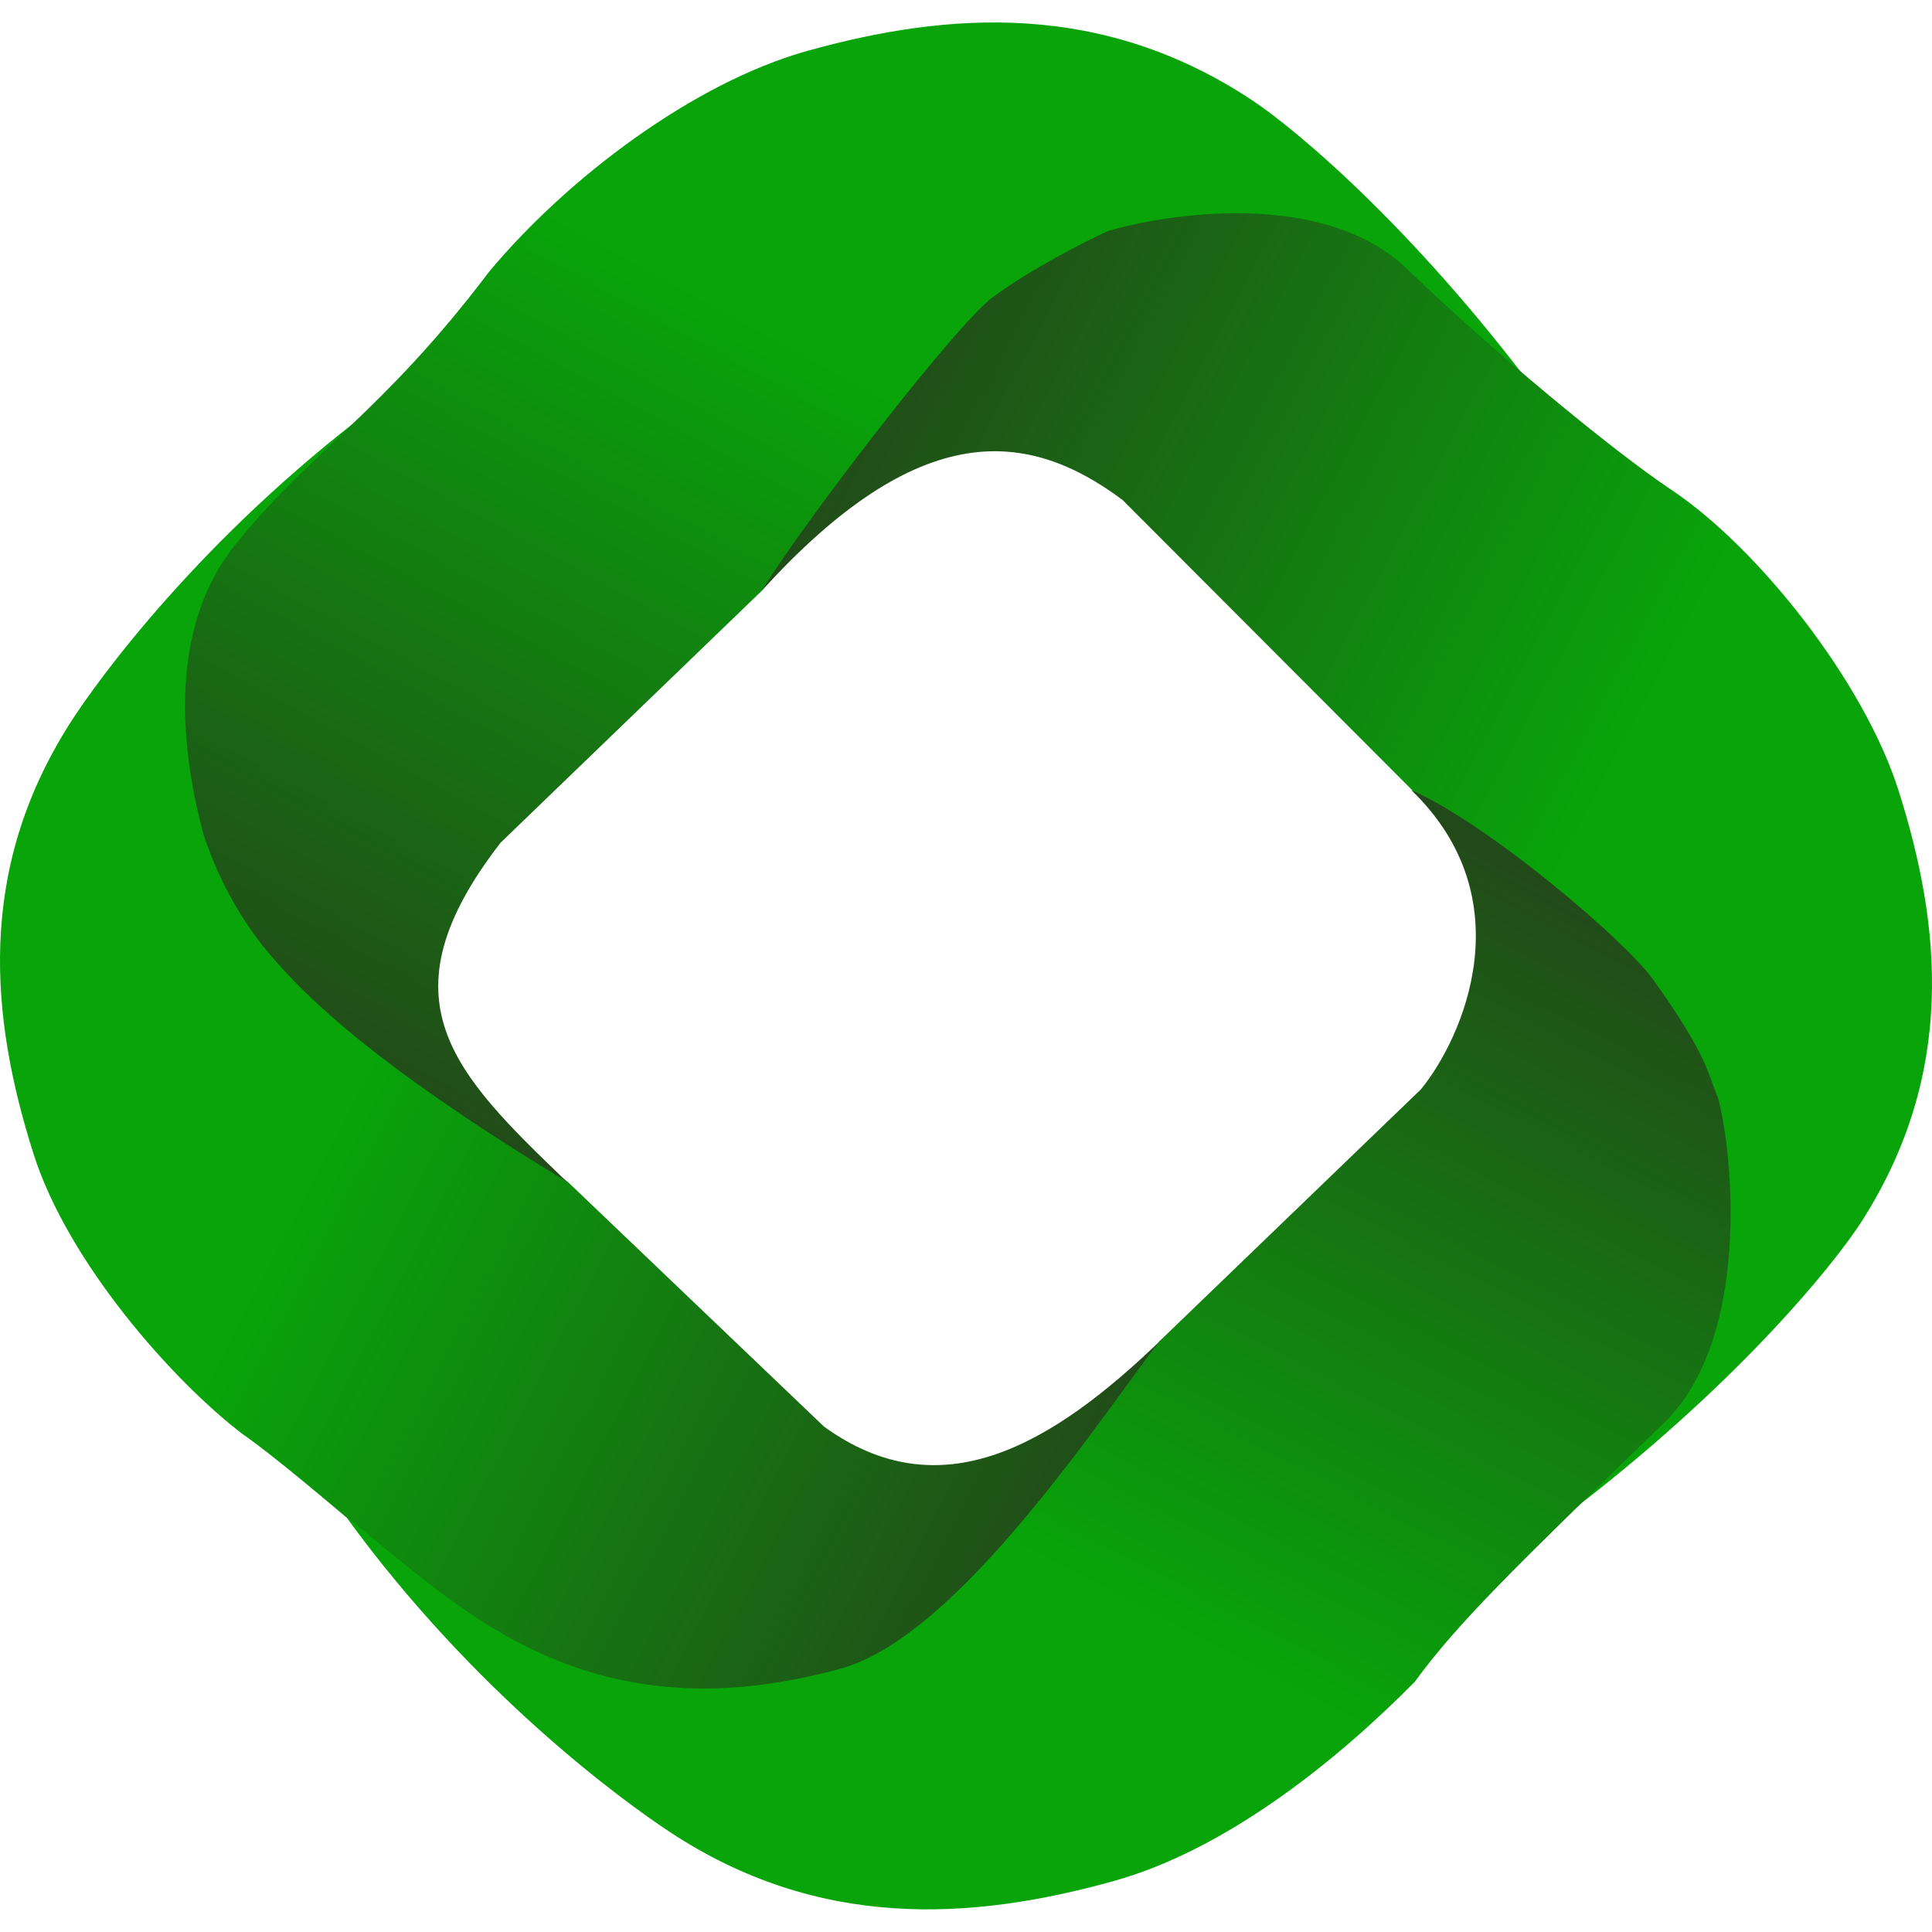
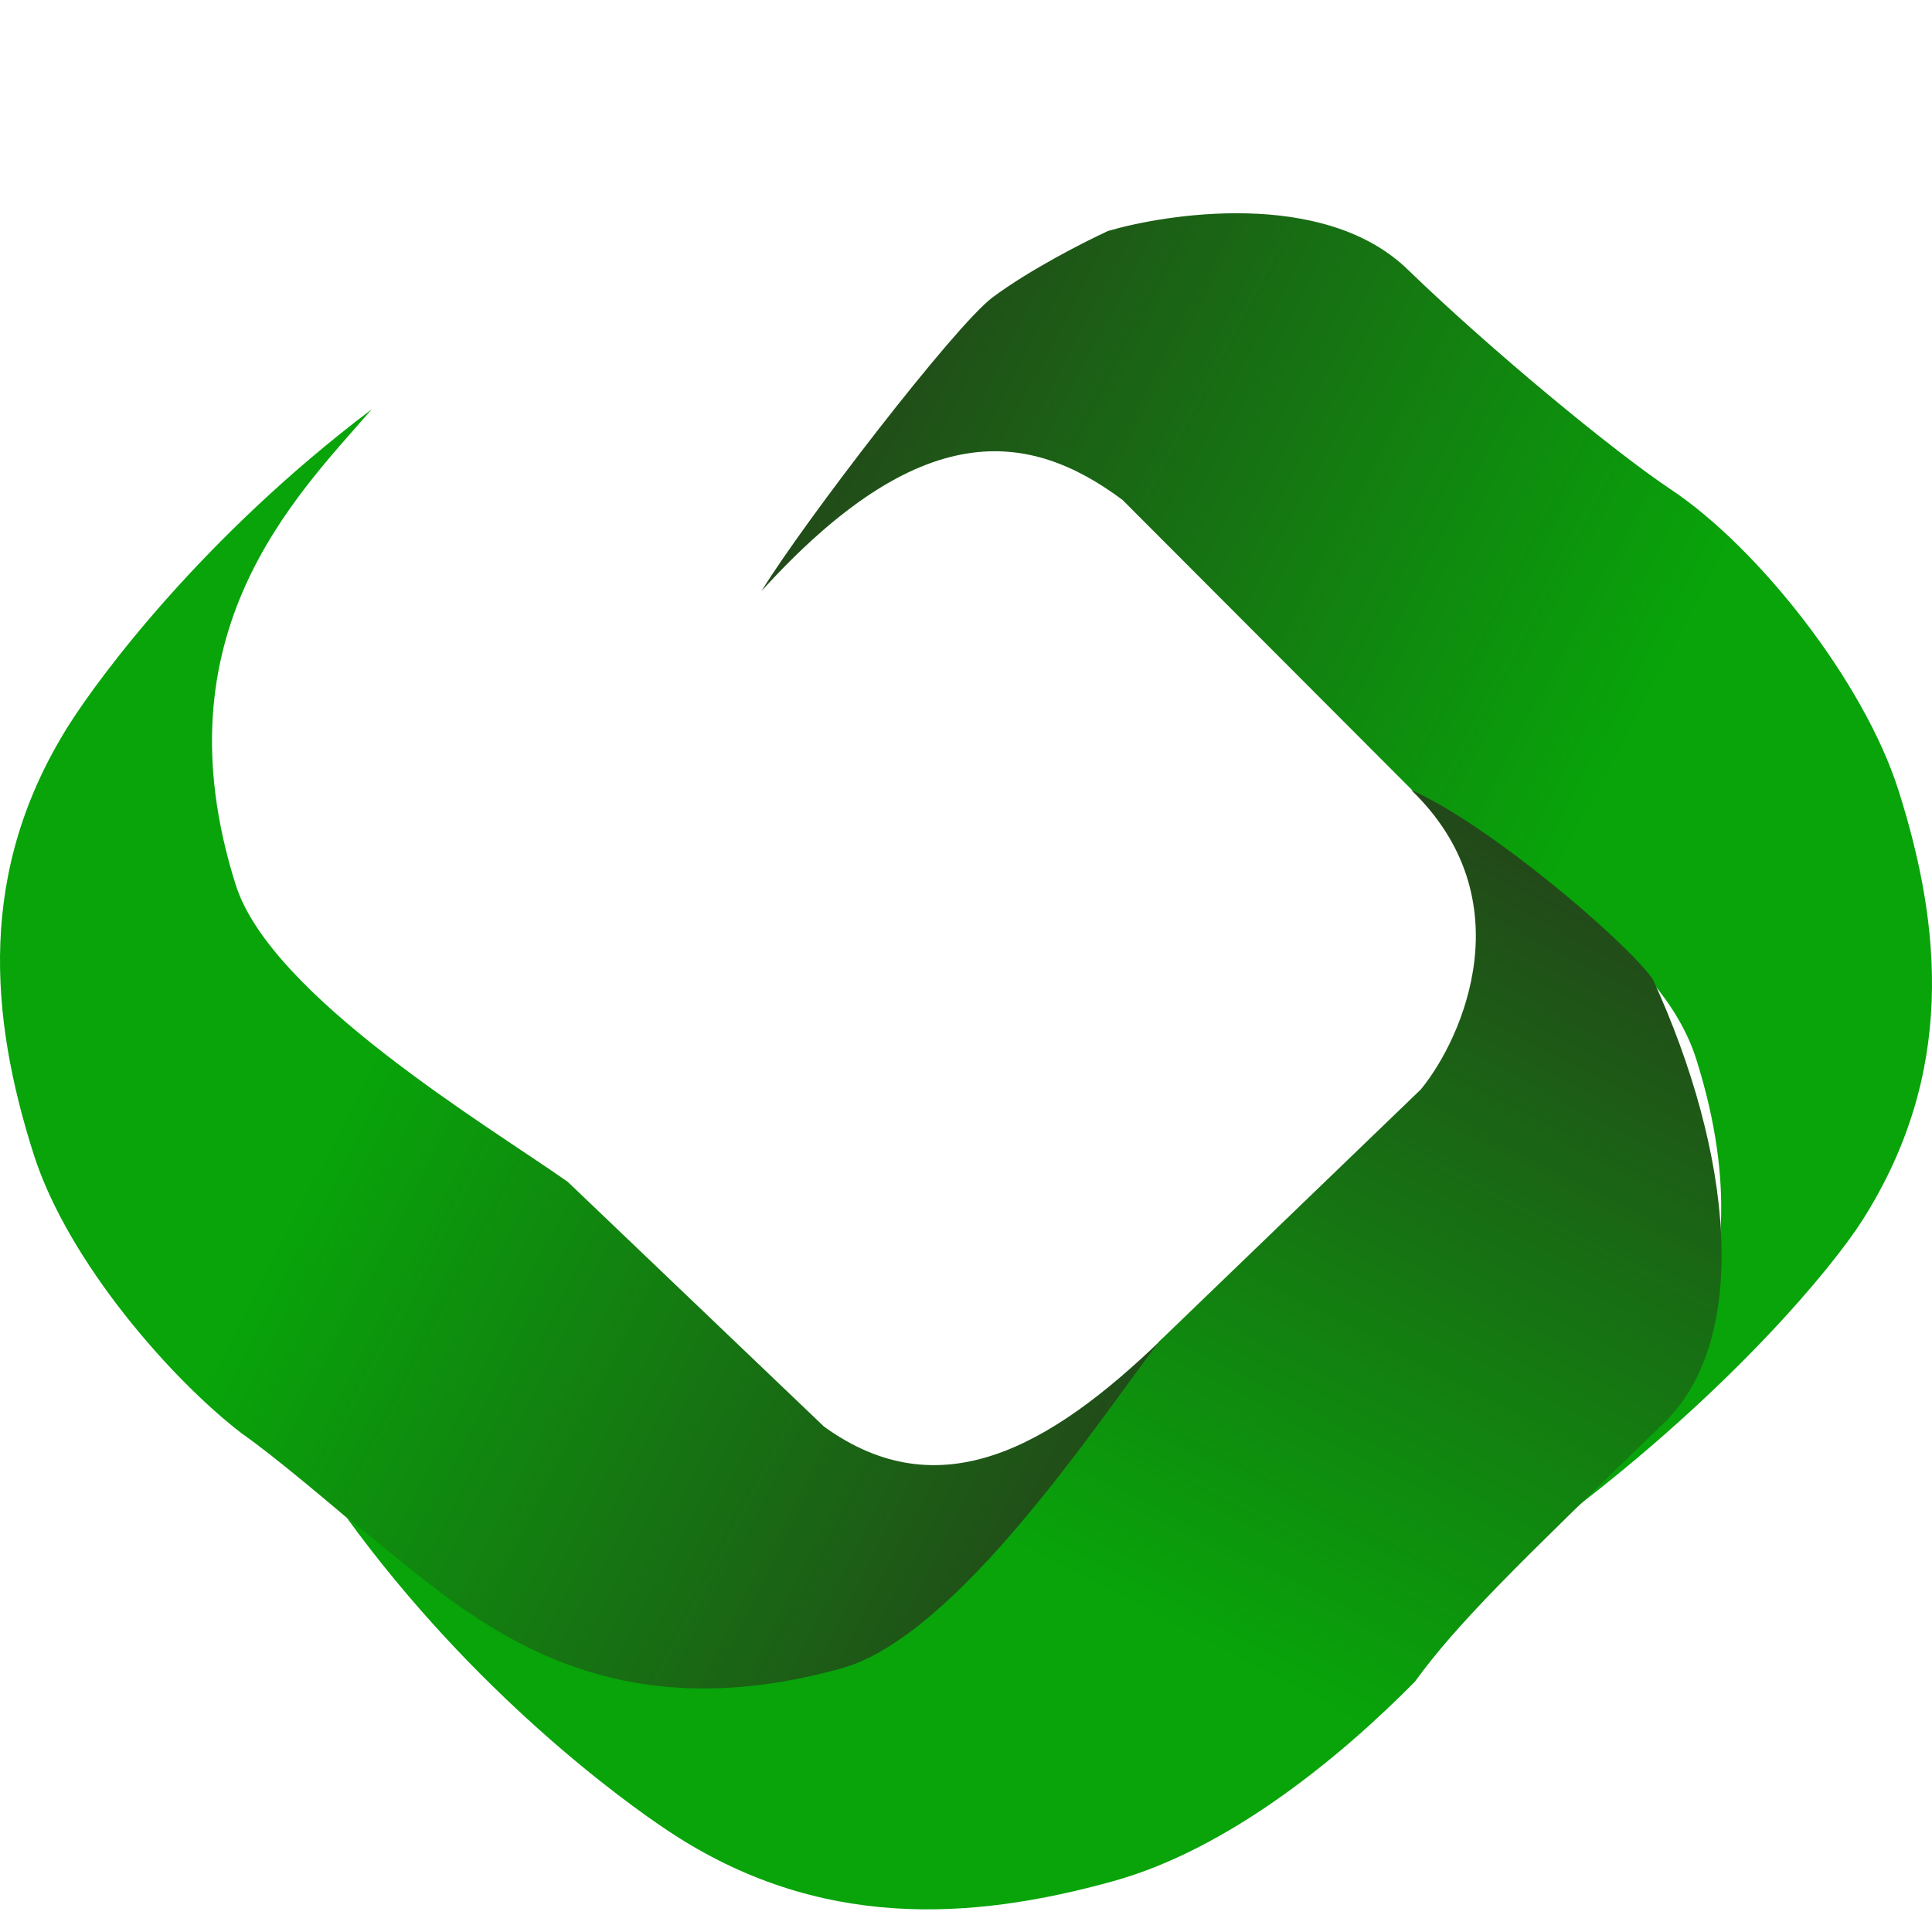
<svg xmlns="http://www.w3.org/2000/svg" width="40" height="40" viewBox="0 0 40 40" fill="none">
  <path d="M24.062 27.72C23.19 29.144 20.227 33.515 19.45 34.094C18.673 34.673 17.532 35.252 17.059 35.469C15.913 35.807 13.129 36.121 11.156 34.673C9.183 33.226 6.352 30.62 5.007 29.679C3.587 28.594 1.411 26.147 0.694 23.889C-0.203 21.066 -0.49 18.027 1.441 14.987C2.039 14.046 4.17 11.136 7.697 8.473C6.128 10.282 3.235 13.105 4.879 18.316C5.607 20.626 10.11 23.31 11.754 24.468L17.059 29.535C19.45 31.267 21.745 29.964 24.062 27.72Z" fill="url(#paint0_linear_272_66)" />
-   <path d="M11.732 24.463C7.547 21.93 6.202 20.487 5.565 19.733C4.926 18.976 4.484 18.099 4.213 17.273C3.898 16.104 3.297 13.249 4.857 11.296C6.418 9.342 7.921 8.545 10.119 5.635C11.732 3.696 14.352 1.714 16.714 1.054C19.667 0.23 22.826 0.028 25.918 2.071C26.875 2.704 29.452 4.88 32.105 8.527C30.333 6.711 27.814 3.941 22.363 5.452C19.947 6.121 17.027 10.598 15.777 12.227L10.364 17.447C7.846 20.7 9.397 22.218 11.732 24.463Z" fill="url(#paint1_linear_272_66)" />
  <path d="M15.767 12.236C16.639 10.813 19.773 6.736 20.55 6.157C21.327 5.578 22.468 4.999 22.941 4.782C24.087 4.444 27.393 3.883 29.143 5.578C30.862 7.242 33.403 9.341 34.598 10.137C36.392 11.332 38.589 14.104 39.306 16.362C40.203 19.185 40.49 22.224 38.559 25.264C37.961 26.205 35.883 28.753 32.356 31.416C34.1 29.655 36.765 27.146 35.121 21.935C34.393 19.625 31.385 18.022 29.741 16.864L23.24 10.35C21.297 8.902 19.055 8.613 15.767 12.236Z" fill="url(#paint2_linear_272_66)" />
-   <path d="M29.218 16.357C30.816 17.06 33.642 19.466 34.218 20.27C35.384 21.896 35.359 22.245 35.57 22.73C35.884 23.899 36.252 27.716 34.449 29.462C31.385 32.43 30.189 33.588 29.293 34.818C27.723 36.41 25.423 38.285 23.061 38.944C20.108 39.767 16.948 39.967 13.857 37.922C12.901 37.29 9.825 35.064 7.174 31.416C9.341 33.081 11.963 36.052 17.415 34.544C19.831 33.875 22.752 29.4 24.003 27.771L29.419 22.553C30.303 21.469 31.552 18.604 29.218 16.357Z" fill="url(#paint3_linear_272_66)" />
+   <path d="M29.218 16.357C30.816 17.06 33.642 19.466 34.218 20.27C35.884 23.899 36.252 27.716 34.449 29.462C31.385 32.43 30.189 33.588 29.293 34.818C27.723 36.41 25.423 38.285 23.061 38.944C20.108 39.767 16.948 39.967 13.857 37.922C12.901 37.29 9.825 35.064 7.174 31.416C9.341 33.081 11.963 36.052 17.415 34.544C19.831 33.875 22.752 29.4 24.003 27.771L29.419 22.553C30.303 21.469 31.552 18.604 29.218 16.357Z" fill="url(#paint3_linear_272_66)" />
  <defs>
    <linearGradient id="paint0_linear_272_66" x1="6.046" y1="25.084" x2="24.565" y2="34.708" gradientUnits="userSpaceOnUse">
      <stop stop-color="#08A40A" />
      <stop offset="1" stop-color="#27391C" />
    </linearGradient>
    <linearGradient id="paint1_linear_272_66" x1="15.063" y1="6.399" x2="4.944" y2="24.957" gradientUnits="userSpaceOnUse">
      <stop stop-color="#08A40A" />
      <stop offset="1" stop-color="#27391C" />
    </linearGradient>
    <linearGradient id="paint2_linear_272_66" x1="33.911" y1="14.975" x2="15.399" y2="5.186" gradientUnits="userSpaceOnUse">
      <stop stop-color="#08A40A" />
      <stop offset="1" stop-color="#27391C" />
    </linearGradient>
    <linearGradient id="paint3_linear_272_66" x1="24.436" y1="33.789" x2="33.989" y2="15.493" gradientUnits="userSpaceOnUse">
      <stop stop-color="#08A40A" />
      <stop offset="1" stop-color="#27391C" />
    </linearGradient>
  </defs>
</svg>